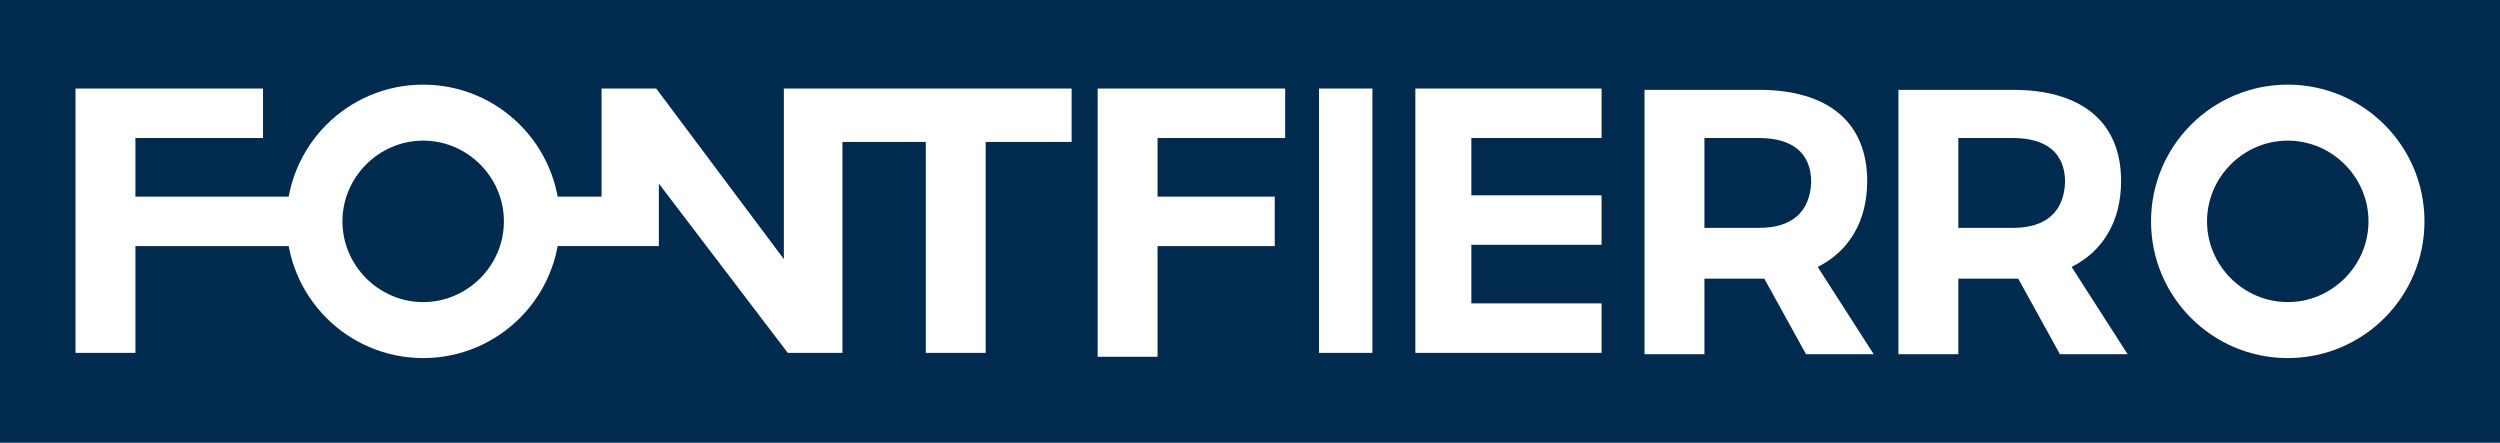
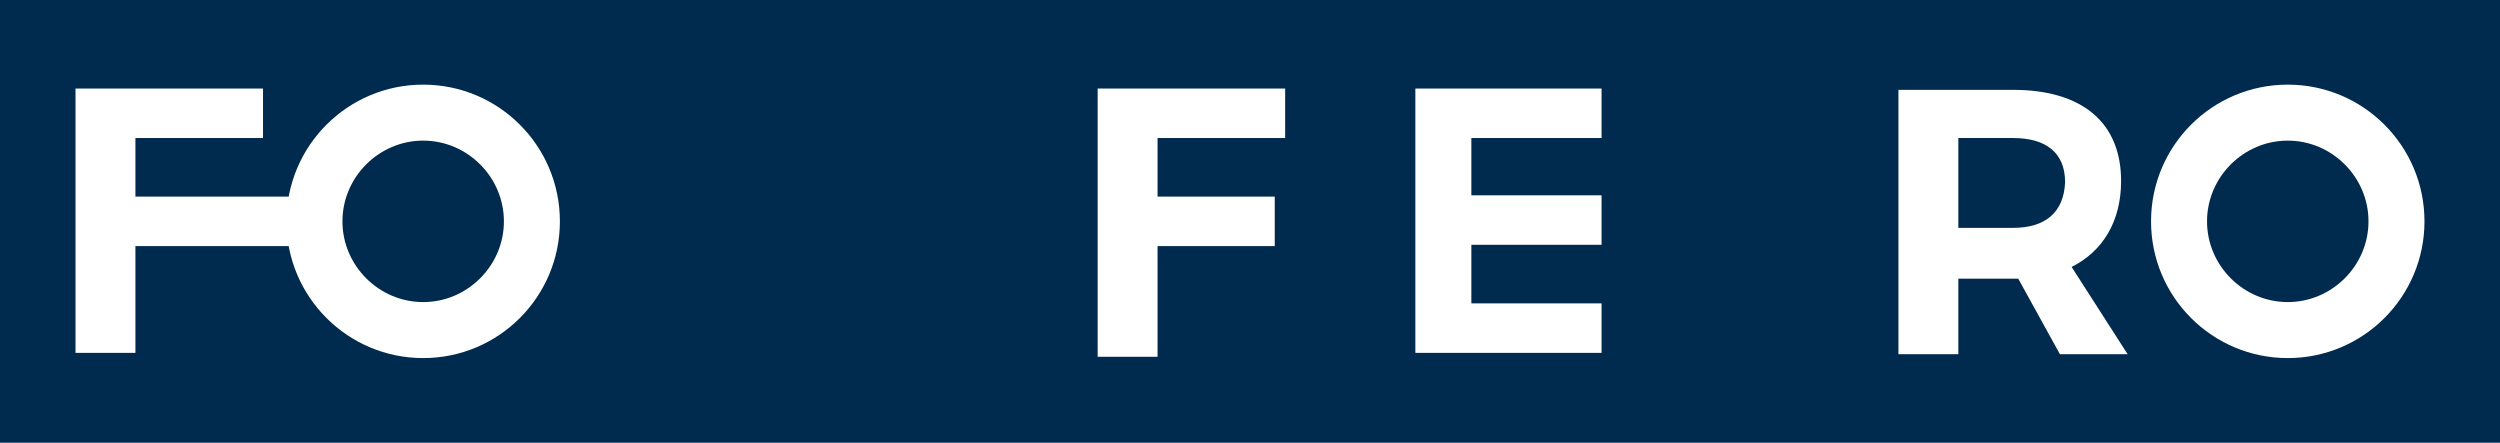
<svg xmlns="http://www.w3.org/2000/svg" version="1.1" id="Capa_1" x="0px" y="0px" viewBox="0 0 192 34" style="enable-background:new 0 0 192 34;" xml:space="preserve">
  <style type="text/css">
	.st0{fill:#002B4F;}
	.st1{fill:#FFFFFF;}
</style>
  <rect id="XMLID_1_" y="0" class="st0" width="192" height="34" />
  <g>
    <path class="st1" d="M32.5,6.5C26.7,6.5,22,11.2,22,17s4.7,10.5,10.5,10.5S43,22.8,43,17S38.3,6.5,32.5,6.5z M32.5,23.2   c-3.4,0-6.2-2.8-6.2-6.2s2.8-6.2,6.2-6.2s6.2,2.8,6.2,6.2S35.9,23.2,32.5,23.2z" />
-     <rect x="101.3" y="6.8" class="st1" width="4.1" height="20.3" />
-     <path class="st1" d="M143.4,13.9c0-4.5-3-7-8.3-7h-8.8v20.3h4.6v-5.8h4.2h0.4l3.2,5.8h5.2l-4.3-6.7C142,19.3,143.4,17,143.4,13.9z    M135.1,17.5h-4.2v-6.9h4.2c2.5,0,4,1.1,4,3.4C139,16.3,137.6,17.5,135.1,17.5z" />
    <path class="st1" d="M162.9,13.9c0-4.5-3-7-8.3-7h-8.8v20.3h4.6v-5.8h4.2h0.4l3.2,5.8h5.2l-4.3-6.7C161.5,19.3,162.9,17,162.9,13.9   z M154.6,17.5h-4.2v-6.9h4.2c2.5,0,4,1.1,4,3.4C158.5,16.3,157.1,17.5,154.6,17.5z" />
-     <path class="st1" d="M175.7,6.5c-5.8,0-10.5,4.7-10.5,10.5s4.7,10.5,10.5,10.5s10.5-4.7,10.5-10.5S181.5,6.5,175.7,6.5z    M175.7,23.2c-3.4,0-6.2-2.8-6.2-6.2s2.8-6.2,6.2-6.2s6.2,2.8,6.2,6.2S179.1,23.2,175.7,23.2z" />
+     <path class="st1" d="M175.7,6.5c-5.8,0-10.5,4.7-10.5,10.5s4.7,10.5,10.5,10.5s10.5-4.7,10.5-10.5S181.5,6.5,175.7,6.5z    M175.7,23.2c-3.4,0-6.2-2.8-6.2-6.2s2.8-6.2,6.2-6.2s6.2,2.8,6.2,6.2S179.1,23.2,175.7,23.2" />
    <polygon class="st1" points="84.3,27.4 88.9,27.4 88.9,18.9 97.9,18.9 97.9,15.1 88.9,15.1 88.9,10.6 98.7,10.6 98.7,6.8 84.3,6.8     " />
    <polygon class="st1" points="108.7,27.1 123,27.1 123,23.3 113,23.3 113,18.8 123,18.8 123,15 113,15 113,10.6 123,10.6 123,6.8    108.7,6.8  " />
    <g>
-       <polygon class="st1" points="50.6,18.3 50.6,15.1 50.6,14.1 60.5,27.1 64.7,27.1 64.7,10.9 71.1,10.9 71.1,27.1 75.7,27.1     75.7,10.9 82.3,10.9 82.3,6.8 64.7,6.8 63.5,6.8 60.2,6.8 60.2,19.9 50.4,6.8 46.2,6.8 46.2,15.1 41.7,15.1 41.7,18.9 50.6,18.9       " />
      <polygon class="st1" points="10.4,27.1 10.4,18.9 23,18.9 23,15.1 10.4,15.1 10.4,10.6 20.2,10.6 20.2,6.8 5.8,6.8 5.8,27.1   " />
    </g>
  </g>
</svg>